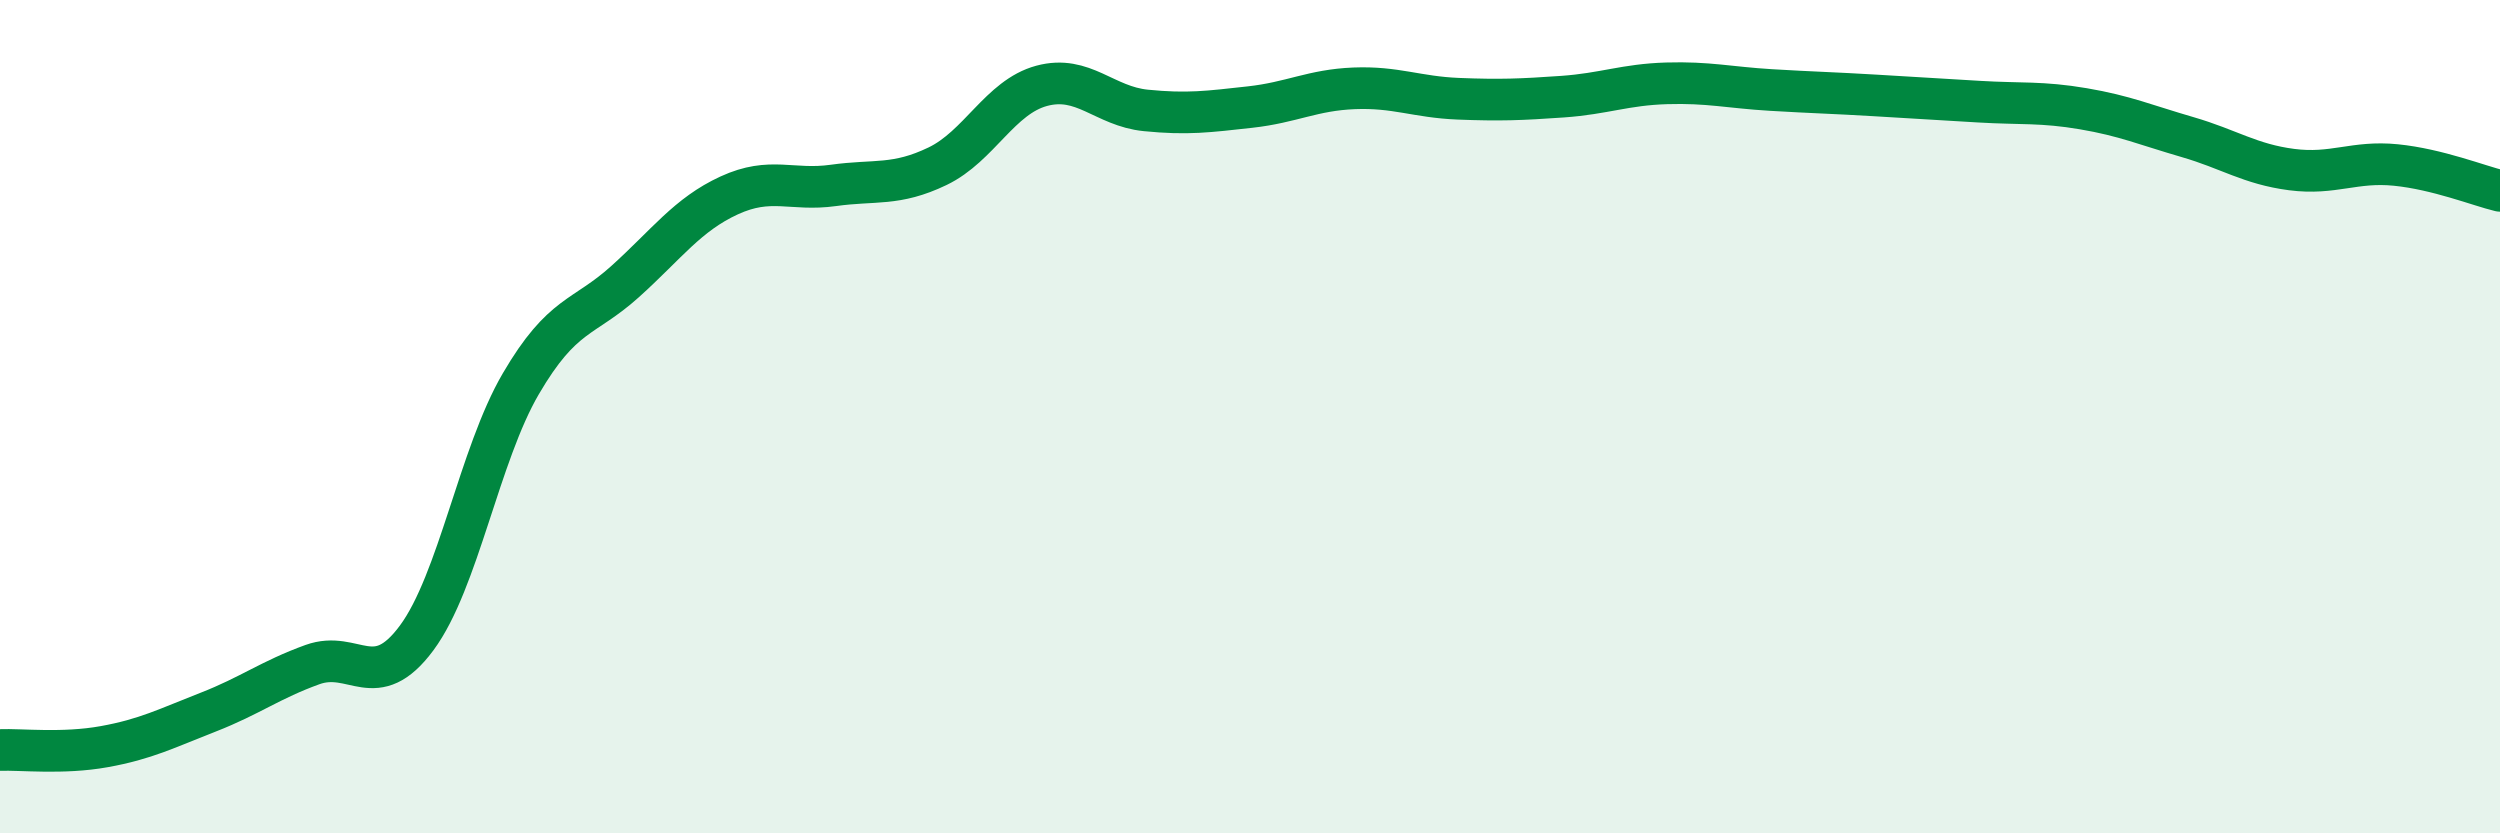
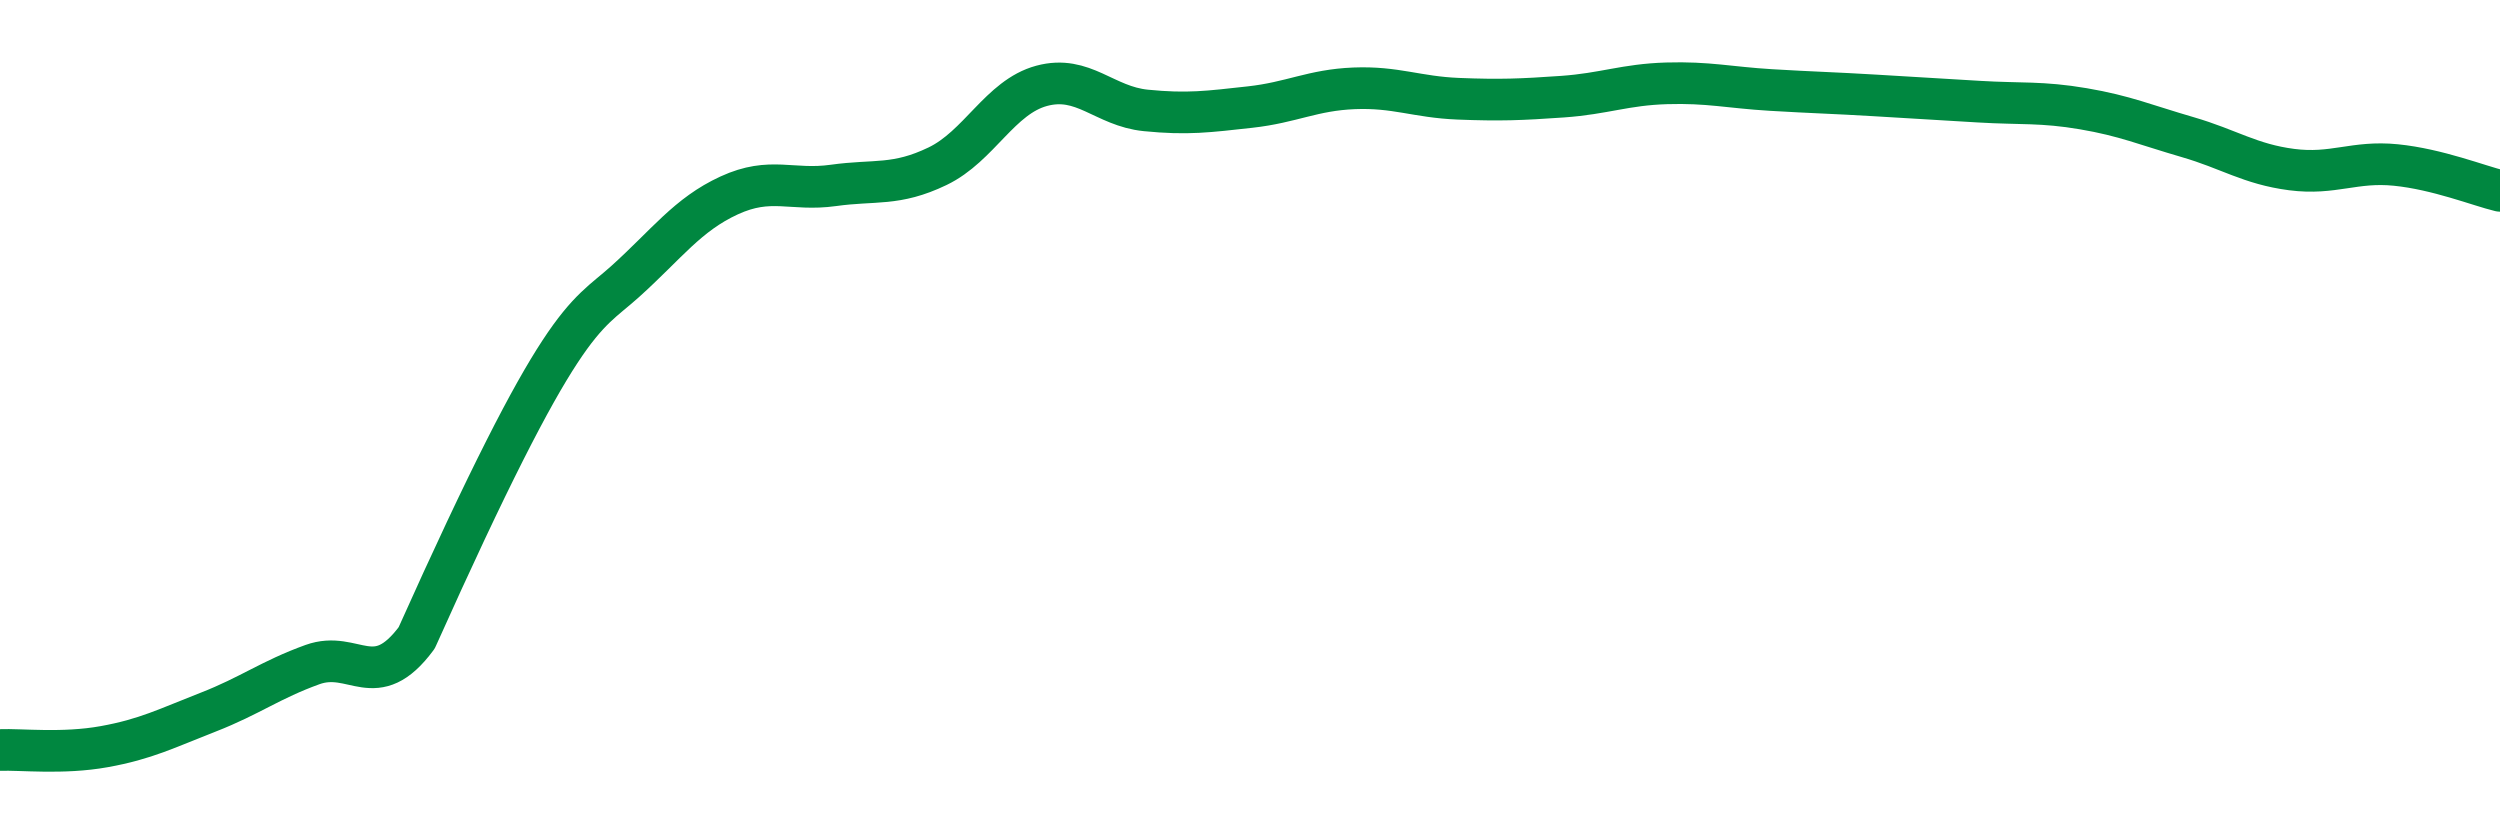
<svg xmlns="http://www.w3.org/2000/svg" width="60" height="20" viewBox="0 0 60 20">
-   <path d="M 0,18 C 0.5,17.98 1.5,18.1 2.5,17.92 C 3.5,17.74 4,17.48 5,17.09 C 6,16.7 6.5,16.31 7.5,15.95 C 8.5,15.59 9,16.66 10,15.31 C 11,13.96 11.5,10.92 12.5,9.21 C 13.5,7.5 14,7.66 15,6.76 C 16,5.86 16.5,5.15 17.5,4.69 C 18.5,4.23 19,4.59 20,4.45 C 21,4.31 21.5,4.47 22.5,3.99 C 23.5,3.51 24,2.33 25,2.06 C 26,1.79 26.5,2.55 27.5,2.65 C 28.5,2.75 29,2.68 30,2.57 C 31,2.46 31.5,2.16 32.5,2.12 C 33.5,2.08 34,2.33 35,2.37 C 36,2.41 36.5,2.39 37.5,2.32 C 38.5,2.25 39,2.03 40,2 C 41,1.97 41.5,2.1 42.5,2.16 C 43.5,2.22 44,2.23 45,2.29 C 46,2.35 46.5,2.38 47.5,2.44 C 48.5,2.5 49,2.44 50,2.61 C 51,2.78 51.5,3 52.5,3.29 C 53.5,3.58 54,3.94 55,4.07 C 56,4.2 56.5,3.86 57.5,3.96 C 58.5,4.06 59.5,4.46 60,4.58L60 20L0 20Z" fill="#008740" opacity="0.1" stroke-linecap="round" stroke-linejoin="round" />
-   <path d="M 0,18 C 0.5,17.98 1.5,18.1 2.5,17.92 C 3.5,17.74 4,17.48 5,17.09 C 6,16.7 6.5,16.31 7.5,15.95 C 8.5,15.59 9,16.66 10,15.31 C 11,13.96 11.5,10.92 12.5,9.21 C 13.5,7.5 14,7.66 15,6.76 C 16,5.86 16.5,5.15 17.5,4.69 C 18.5,4.23 19,4.59 20,4.45 C 21,4.31 21.5,4.47 22.5,3.99 C 23.5,3.51 24,2.33 25,2.06 C 26,1.79 26.5,2.55 27.5,2.65 C 28.5,2.75 29,2.68 30,2.57 C 31,2.46 31.5,2.16 32.5,2.12 C 33.5,2.08 34,2.33 35,2.37 C 36,2.41 36.5,2.39 37.5,2.32 C 38.5,2.25 39,2.03 40,2 C 41,1.97 41.5,2.1 42.5,2.16 C 43.5,2.22 44,2.23 45,2.29 C 46,2.35 46.5,2.38 47.5,2.44 C 48.5,2.5 49,2.44 50,2.61 C 51,2.78 51.5,3 52.5,3.29 C 53.5,3.58 54,3.94 55,4.07 C 56,4.2 56.5,3.86 57.5,3.96 C 58.5,4.06 59.5,4.46 60,4.58" stroke="#008740" stroke-width="1" fill="none" stroke-linecap="round" stroke-linejoin="round" />
+   <path d="M 0,18 C 0.5,17.98 1.5,18.1 2.5,17.92 C 3.5,17.74 4,17.48 5,17.09 C 6,16.7 6.5,16.31 7.5,15.95 C 8.5,15.59 9,16.66 10,15.31 C 13.5,7.5 14,7.66 15,6.76 C 16,5.86 16.5,5.15 17.5,4.69 C 18.5,4.23 19,4.59 20,4.45 C 21,4.31 21.5,4.47 22.5,3.99 C 23.5,3.51 24,2.33 25,2.06 C 26,1.79 26.5,2.55 27.5,2.65 C 28.5,2.75 29,2.68 30,2.57 C 31,2.46 31.5,2.16 32.5,2.12 C 33.5,2.08 34,2.33 35,2.37 C 36,2.41 36.5,2.39 37.5,2.32 C 38.5,2.25 39,2.03 40,2 C 41,1.97 41.5,2.1 42.5,2.16 C 43.5,2.22 44,2.23 45,2.29 C 46,2.35 46.5,2.38 47.5,2.44 C 48.5,2.5 49,2.44 50,2.61 C 51,2.78 51.5,3 52.5,3.29 C 53.5,3.58 54,3.94 55,4.07 C 56,4.2 56.5,3.86 57.5,3.96 C 58.5,4.06 59.5,4.46 60,4.58" stroke="#008740" stroke-width="1" fill="none" stroke-linecap="round" stroke-linejoin="round" />
</svg>